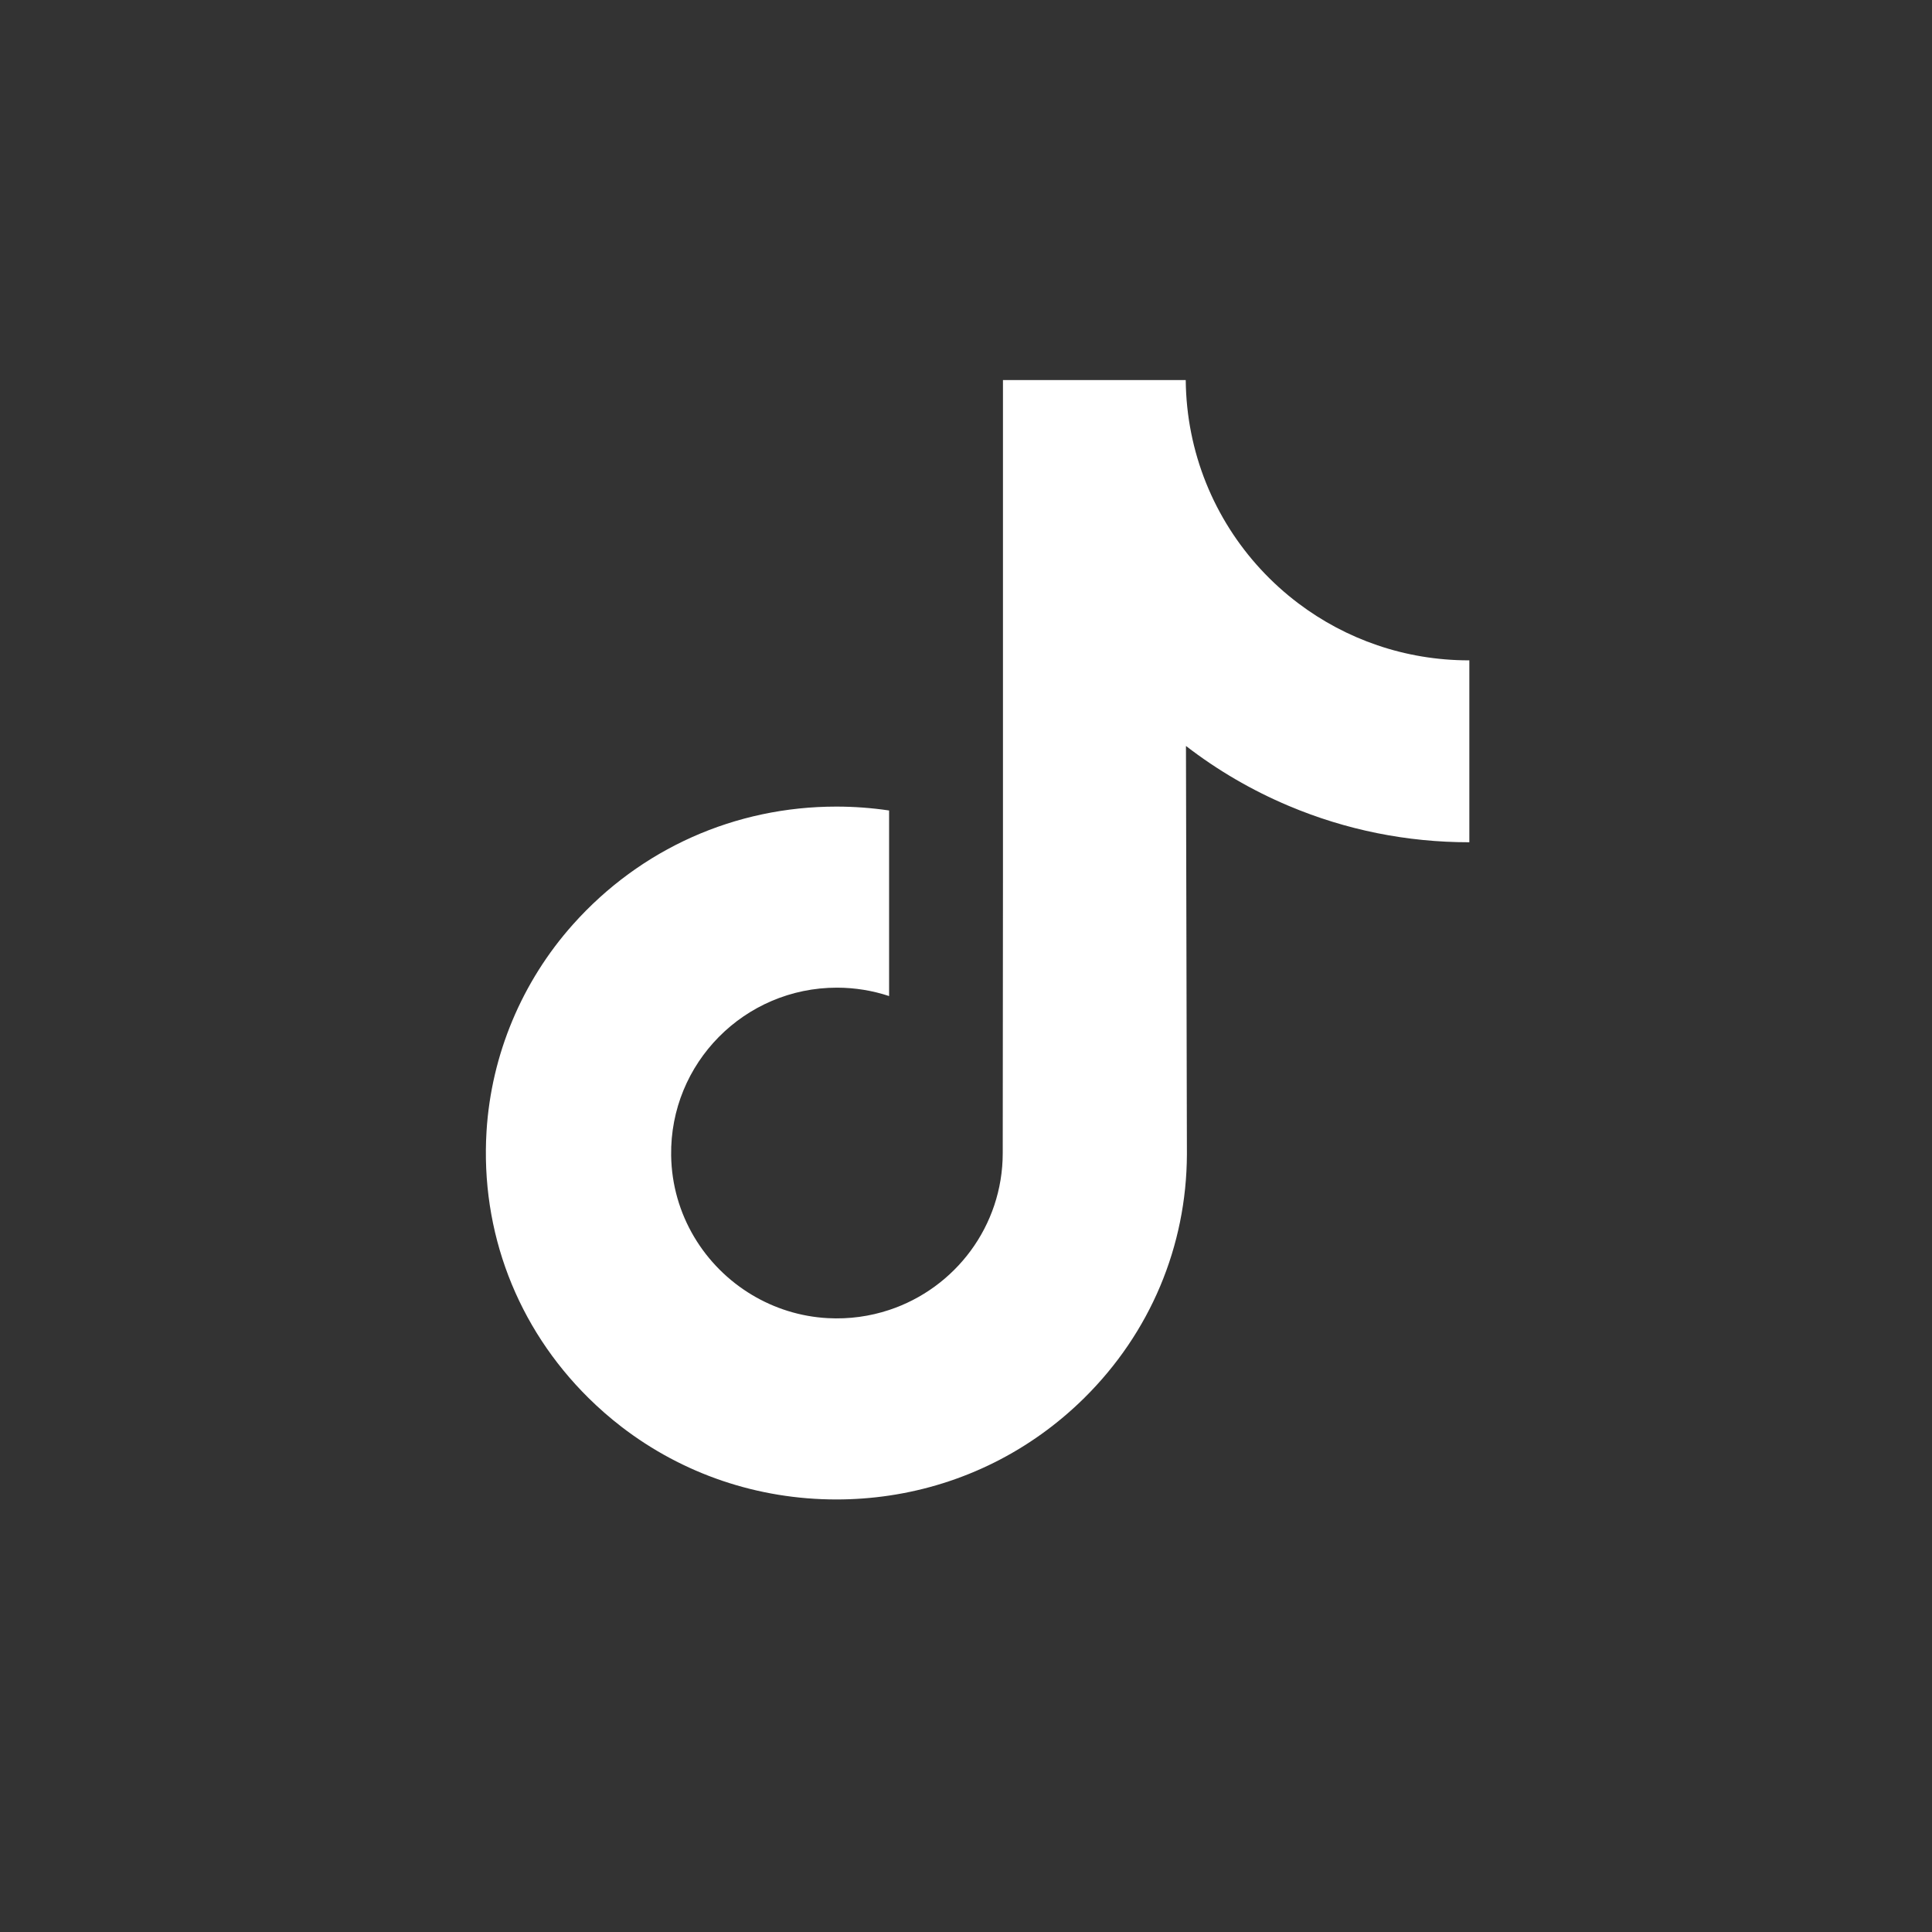
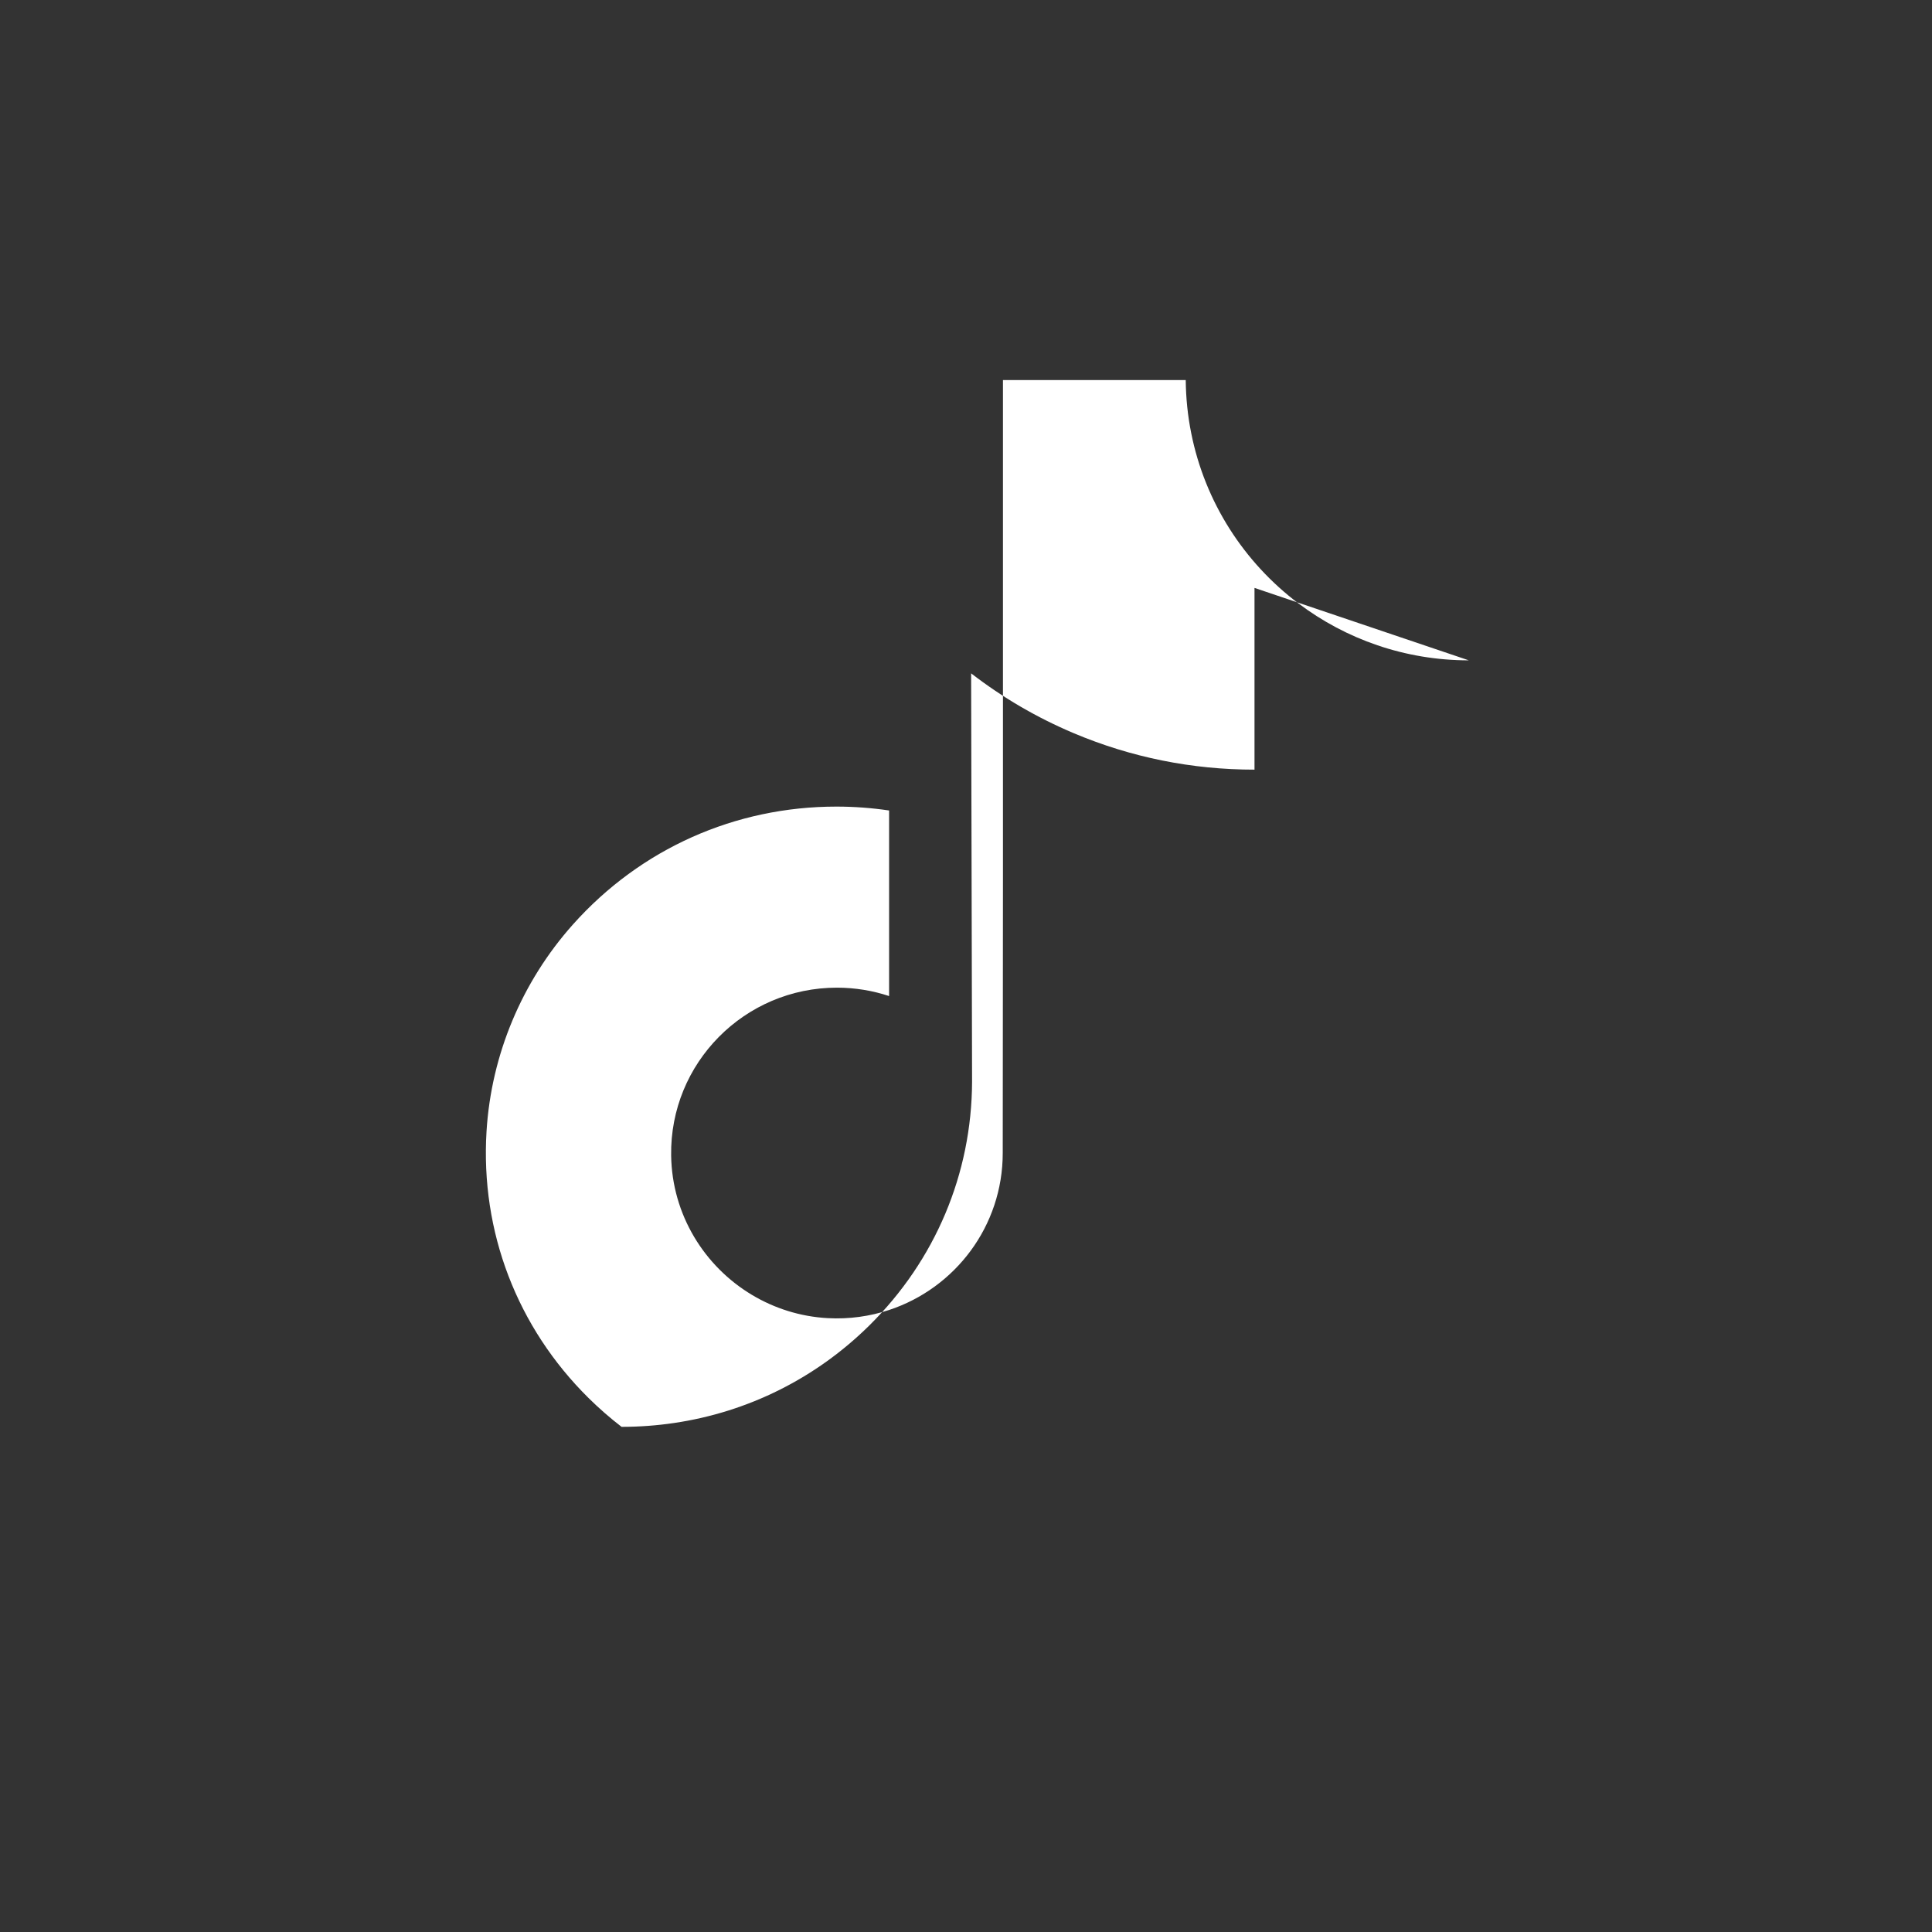
<svg xmlns="http://www.w3.org/2000/svg" width="512" height="512" class="h-full w-full">
  <rect width="100%" height="100%" fill="#333333" stroke="none" />
  <g>
    <title>Layer 1</title>
-     <path id="svg_1" fill-rule=" nonzero" fill="#ffffff" stroke-miterlimit="10" stroke-linejoin=" miter" stroke-dasharray=" none" stroke=" none" stroke-linecap=" butt" d="m389.255,174.998c-16.955,0 -32.602,-5.617 -45.164,-15.093c-14.407,-10.864 -24.761,-26.798 -28.416,-45.164c-0.91,-4.539 -1.394,-9.223 -1.444,-14.022l-48.437,0l0,132.353l-0.059,72.495c0,19.381 -12.621,35.816 -30.117,41.594c-5.076,1.678 -10.561,2.472 -16.273,2.159c-7.288,-0.399 -14.117,-2.601 -20.054,-6.151c-12.634,-7.555 -21.197,-21.263 -21.431,-36.943c-0.366,-24.507 19.447,-44.485 43.934,-44.485c4.835,0 9.476,0.788 13.824,2.222l0,-36.172l0,-13.003c-4.585,-0.679 -9.249,-1.032 -13.969,-1.032c-26.804,0 -51.871,11.141 -69.792,31.214c-13.544,15.169 -21.669,34.52 -22.921,54.815c-1.641,26.659 8.112,52 27.032,70.699c2.779,2.746 5.699,5.294 8.751,7.644c16.22,12.476 36.05,19.243 56.934,19.243c4.717,0 9.384,-0.349 13.969,-1.028c19.51,-2.891 37.51,-11.82 51.716,-25.865c17.456,-17.252 27.101,-40.157 27.203,-64.535l-0.251,-108.258c8.326,6.424 17.433,11.741 27.203,15.864c15.198,6.411 31.313,9.661 47.896,9.658l0,-35.17l0,-13.049c0.013,0.01 -0.125,0.01 -0.135,0.01l0,0l0,0l-0,-0z" />
+     <path id="svg_1" fill-rule=" nonzero" fill="#ffffff" stroke-miterlimit="10" stroke-linejoin=" miter" stroke-dasharray=" none" stroke=" none" stroke-linecap=" butt" d="m389.255,174.998c-16.955,0 -32.602,-5.617 -45.164,-15.093c-14.407,-10.864 -24.761,-26.798 -28.416,-45.164c-0.91,-4.539 -1.394,-9.223 -1.444,-14.022l-48.437,0l0,132.353l-0.059,72.495c0,19.381 -12.621,35.816 -30.117,41.594c-5.076,1.678 -10.561,2.472 -16.273,2.159c-7.288,-0.399 -14.117,-2.601 -20.054,-6.151c-12.634,-7.555 -21.197,-21.263 -21.431,-36.943c-0.366,-24.507 19.447,-44.485 43.934,-44.485c4.835,0 9.476,0.788 13.824,2.222l0,-36.172l0,-13.003c-4.585,-0.679 -9.249,-1.032 -13.969,-1.032c-26.804,0 -51.871,11.141 -69.792,31.214c-13.544,15.169 -21.669,34.52 -22.921,54.815c-1.641,26.659 8.112,52 27.032,70.699c2.779,2.746 5.699,5.294 8.751,7.644c4.717,0 9.384,-0.349 13.969,-1.028c19.51,-2.891 37.51,-11.82 51.716,-25.865c17.456,-17.252 27.101,-40.157 27.203,-64.535l-0.251,-108.258c8.326,6.424 17.433,11.741 27.203,15.864c15.198,6.411 31.313,9.661 47.896,9.658l0,-35.17l0,-13.049c0.013,0.01 -0.125,0.01 -0.135,0.01l0,0l0,0l-0,-0z" />
  </g>
</svg>